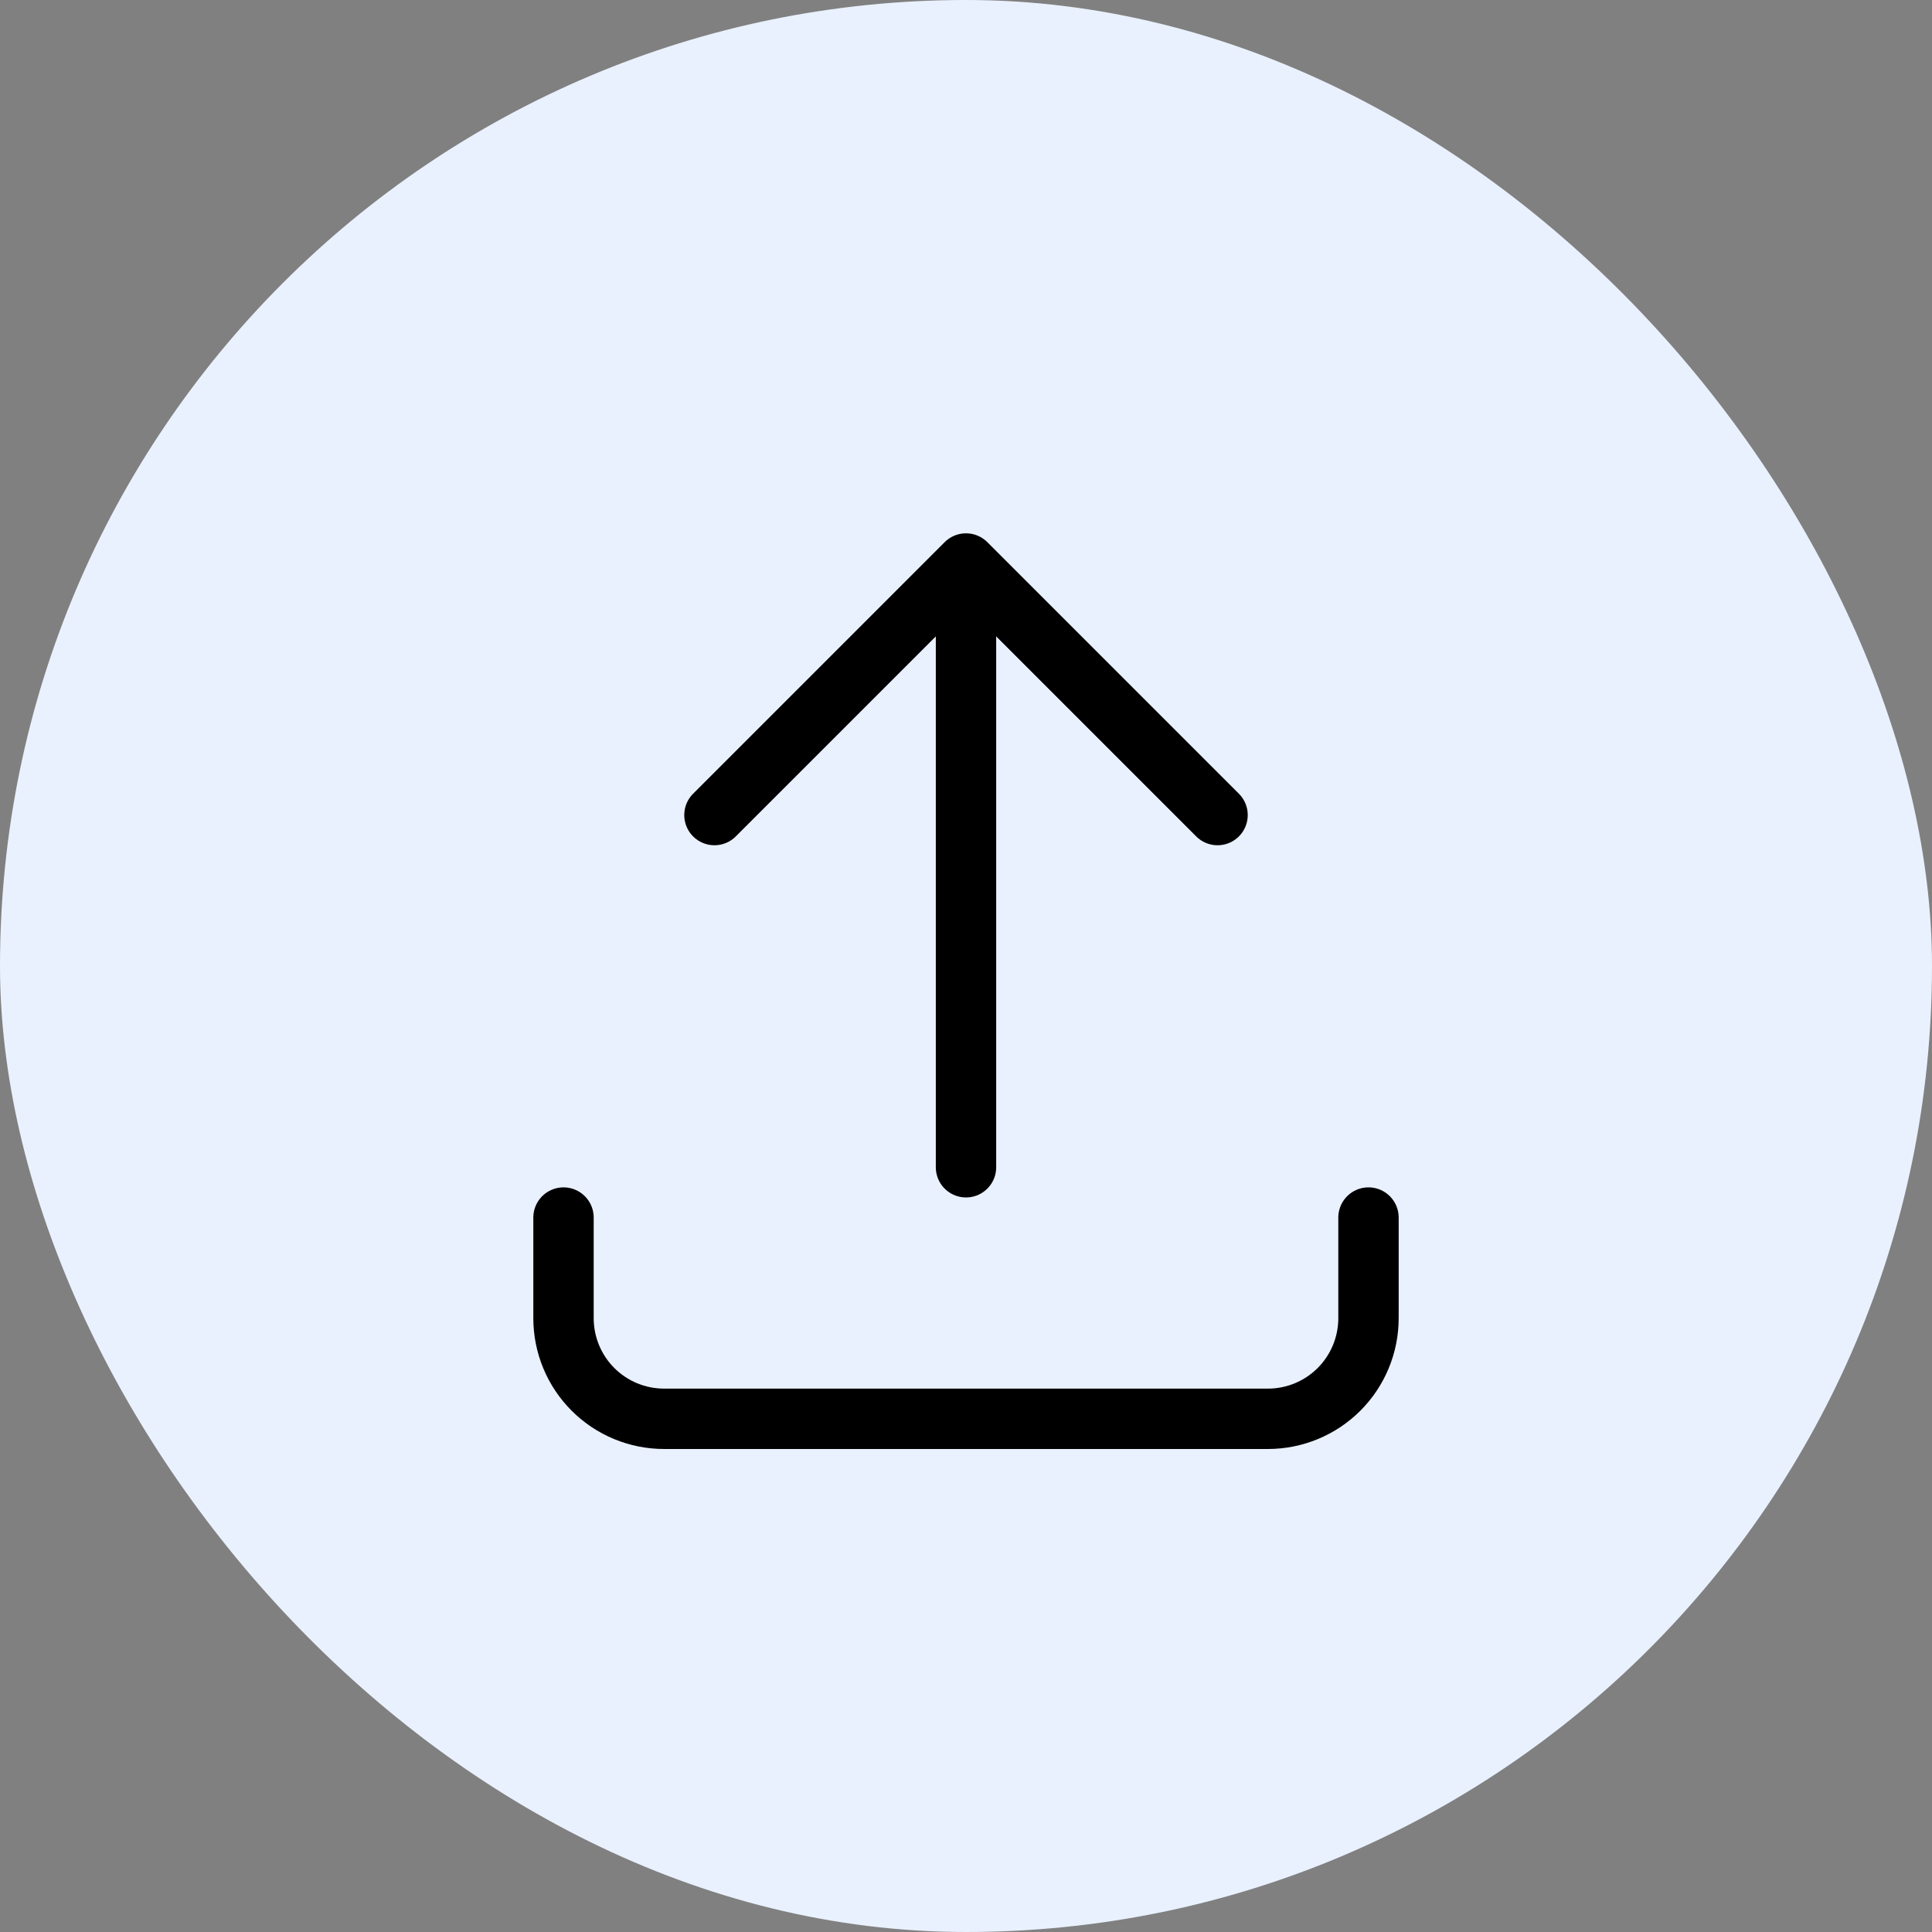
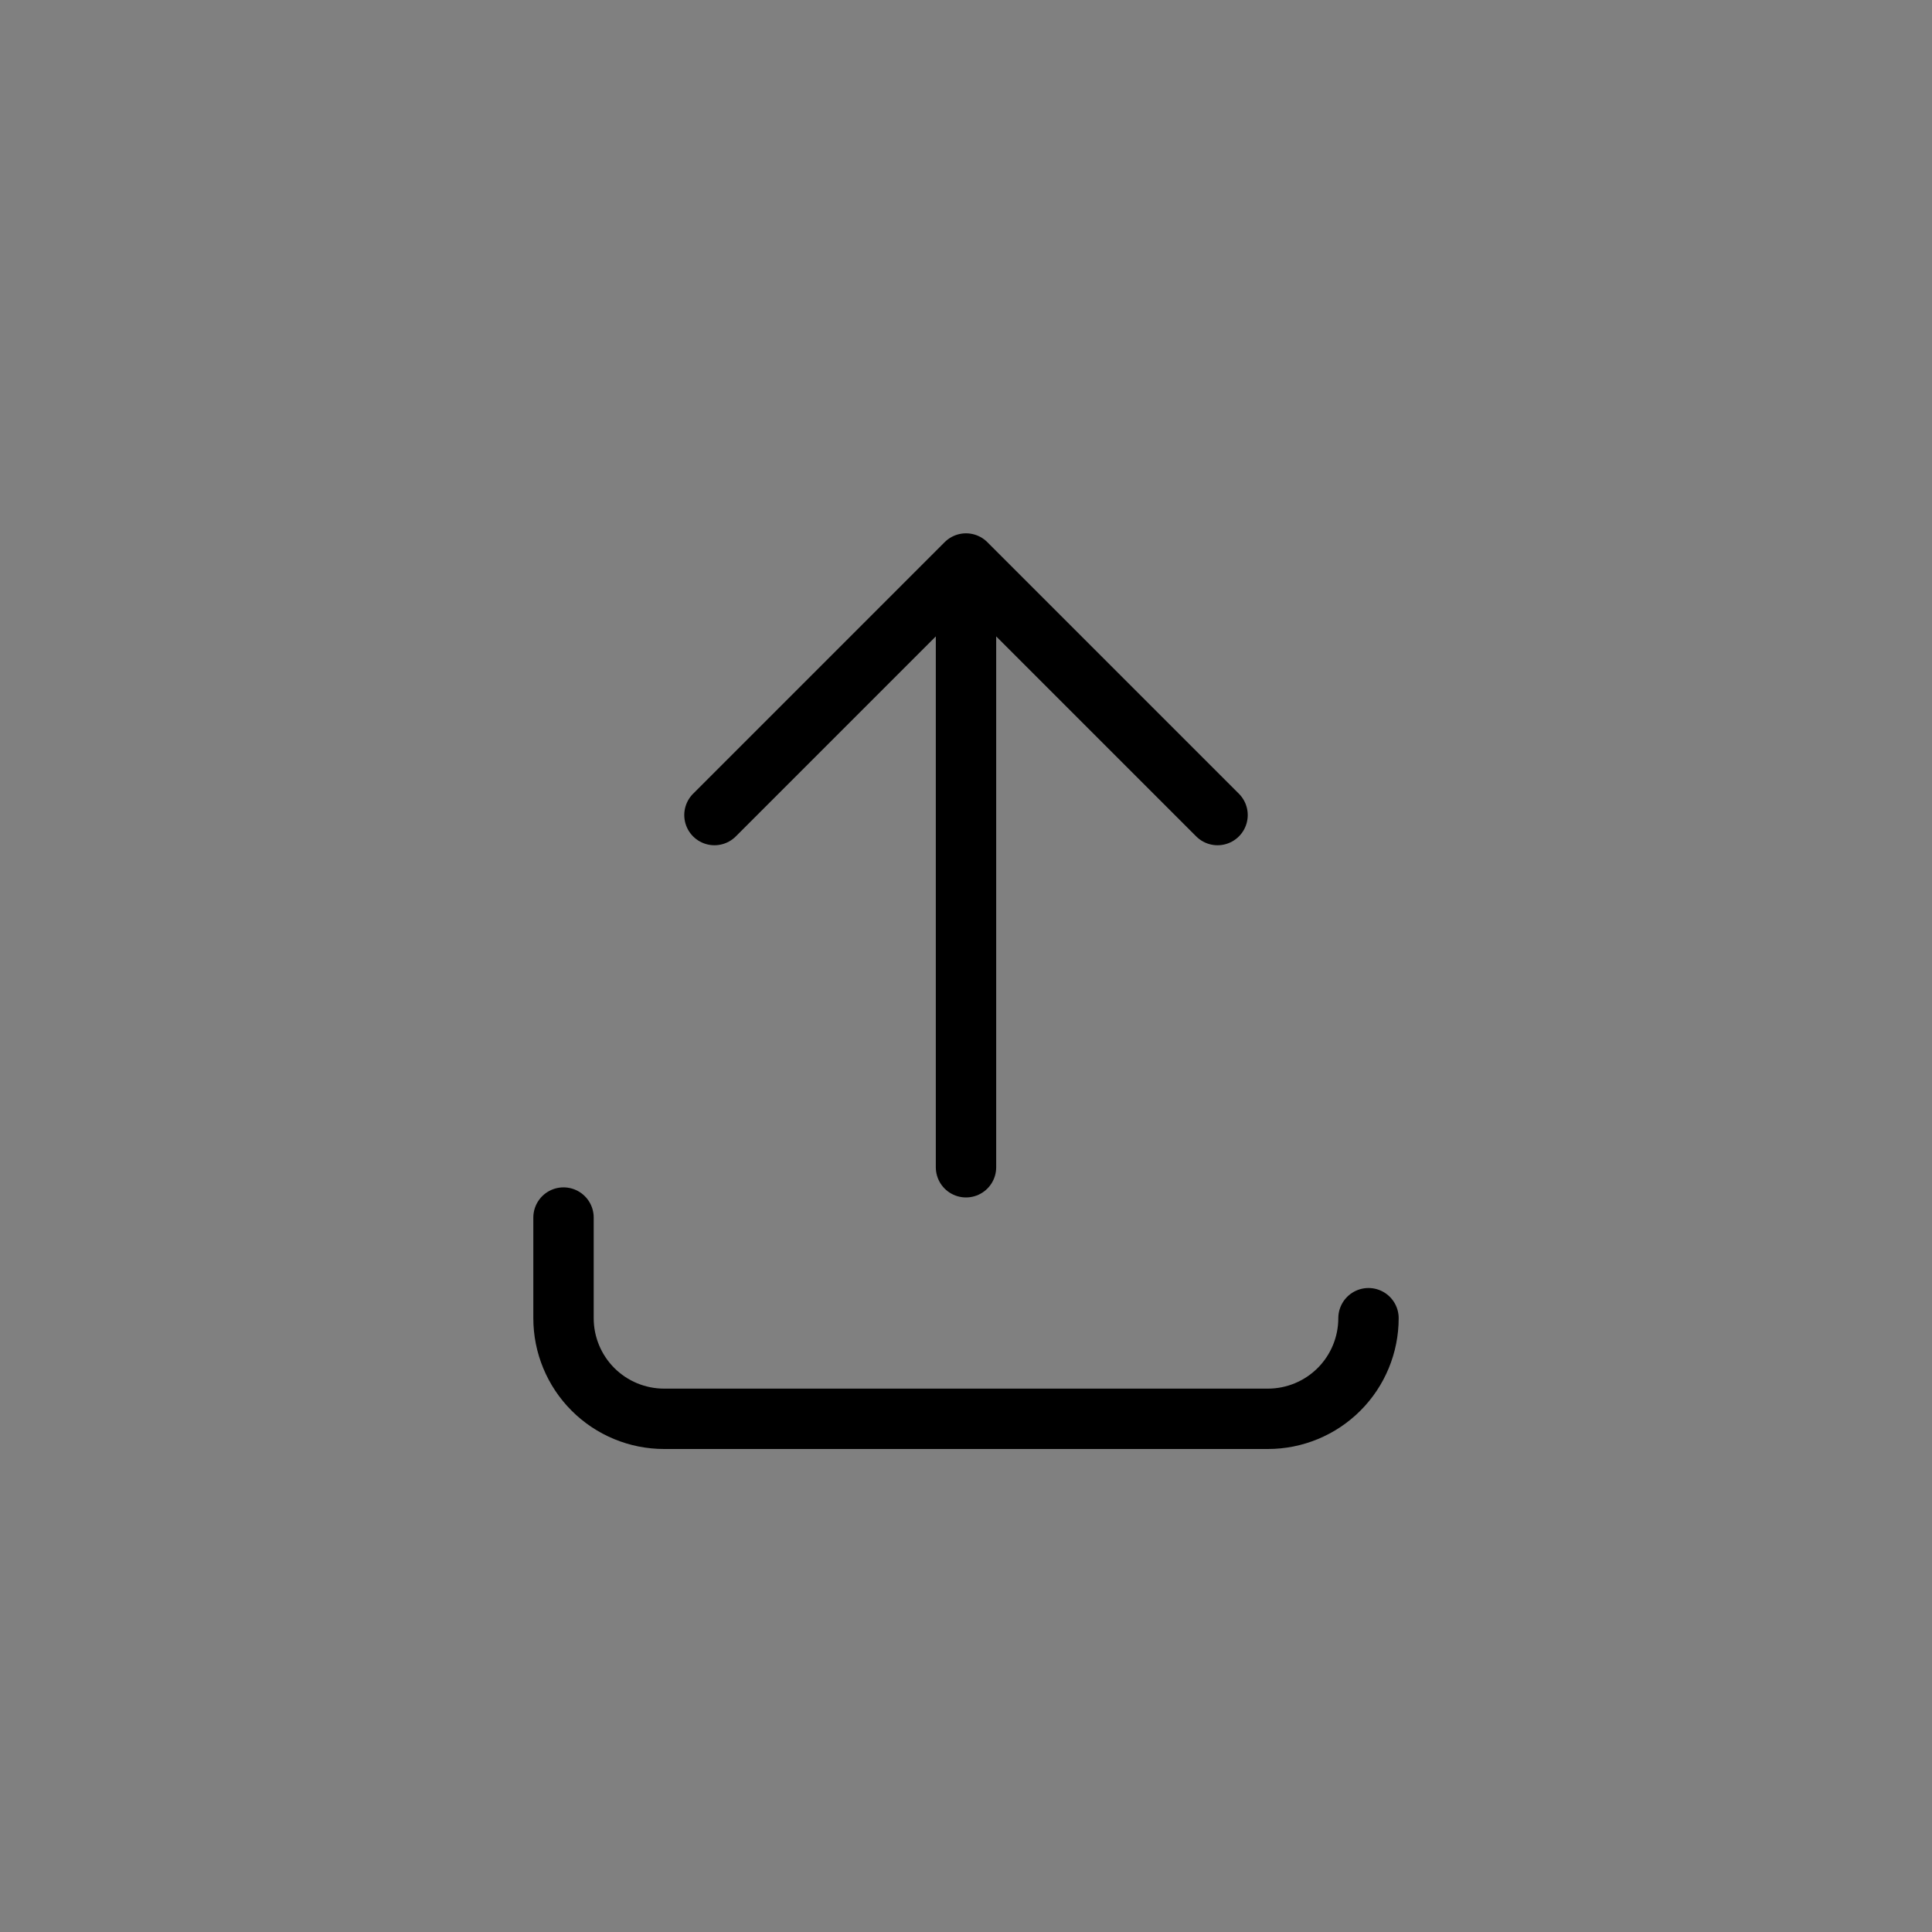
<svg xmlns="http://www.w3.org/2000/svg" width="64" height="64" viewBox="0 0 64 64" fill="none">
  <rect x="0" y="0" width="64" height="64" fill="#808080" stroke="none" />
-   <rect width="64" height="64" rx="32" fill="#E9F1FF" />
-   <path d="M18.667 40.333V43.667C18.667 44.551 19.018 45.399 19.643 46.024C20.268 46.649 21.116 47 22 47H42C42.884 47 43.732 46.649 44.357 46.024C44.982 45.399 45.333 44.551 45.333 43.667V40.333M23.667 27L32 18.667M32 18.667L40.333 27M32 18.667V38.667" stroke="black" stroke-width="2" stroke-linecap="round" stroke-linejoin="round" />
+   <path d="M18.667 40.333V43.667C18.667 44.551 19.018 45.399 19.643 46.024C20.268 46.649 21.116 47 22 47H42C42.884 47 43.732 46.649 44.357 46.024C44.982 45.399 45.333 44.551 45.333 43.667M23.667 27L32 18.667M32 18.667L40.333 27M32 18.667V38.667" stroke="black" stroke-width="2" stroke-linecap="round" stroke-linejoin="round" />
</svg>